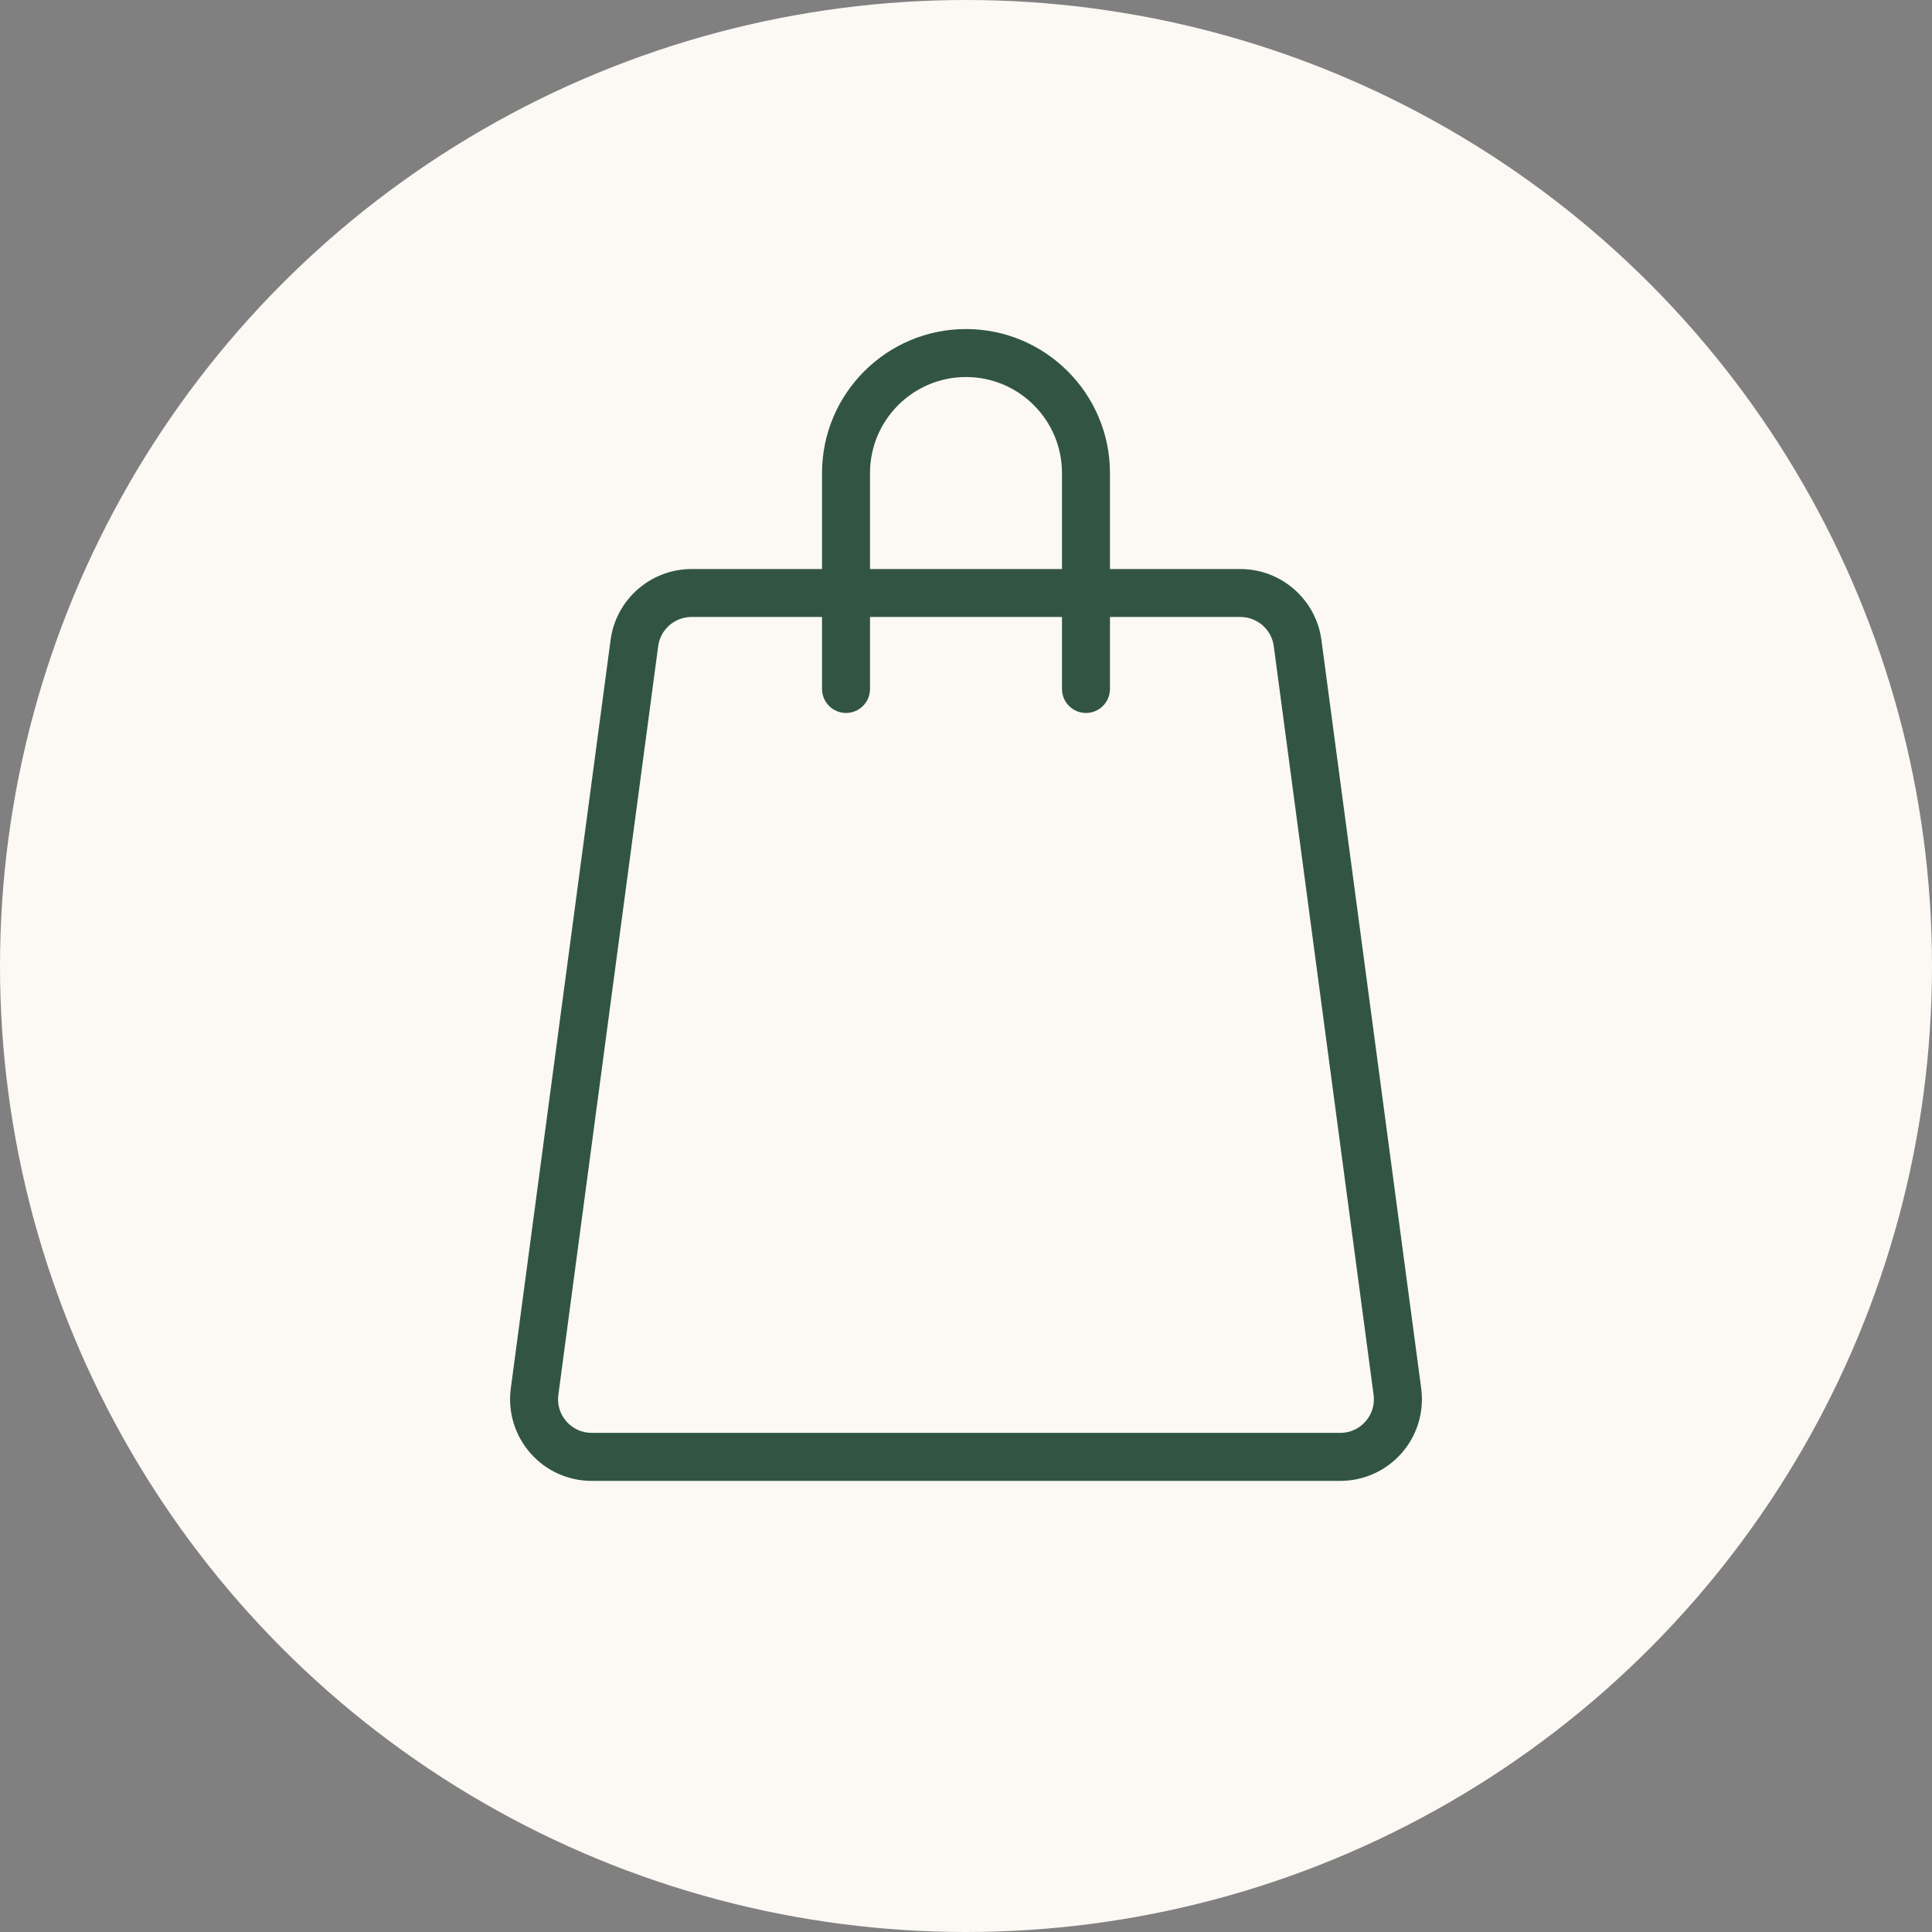
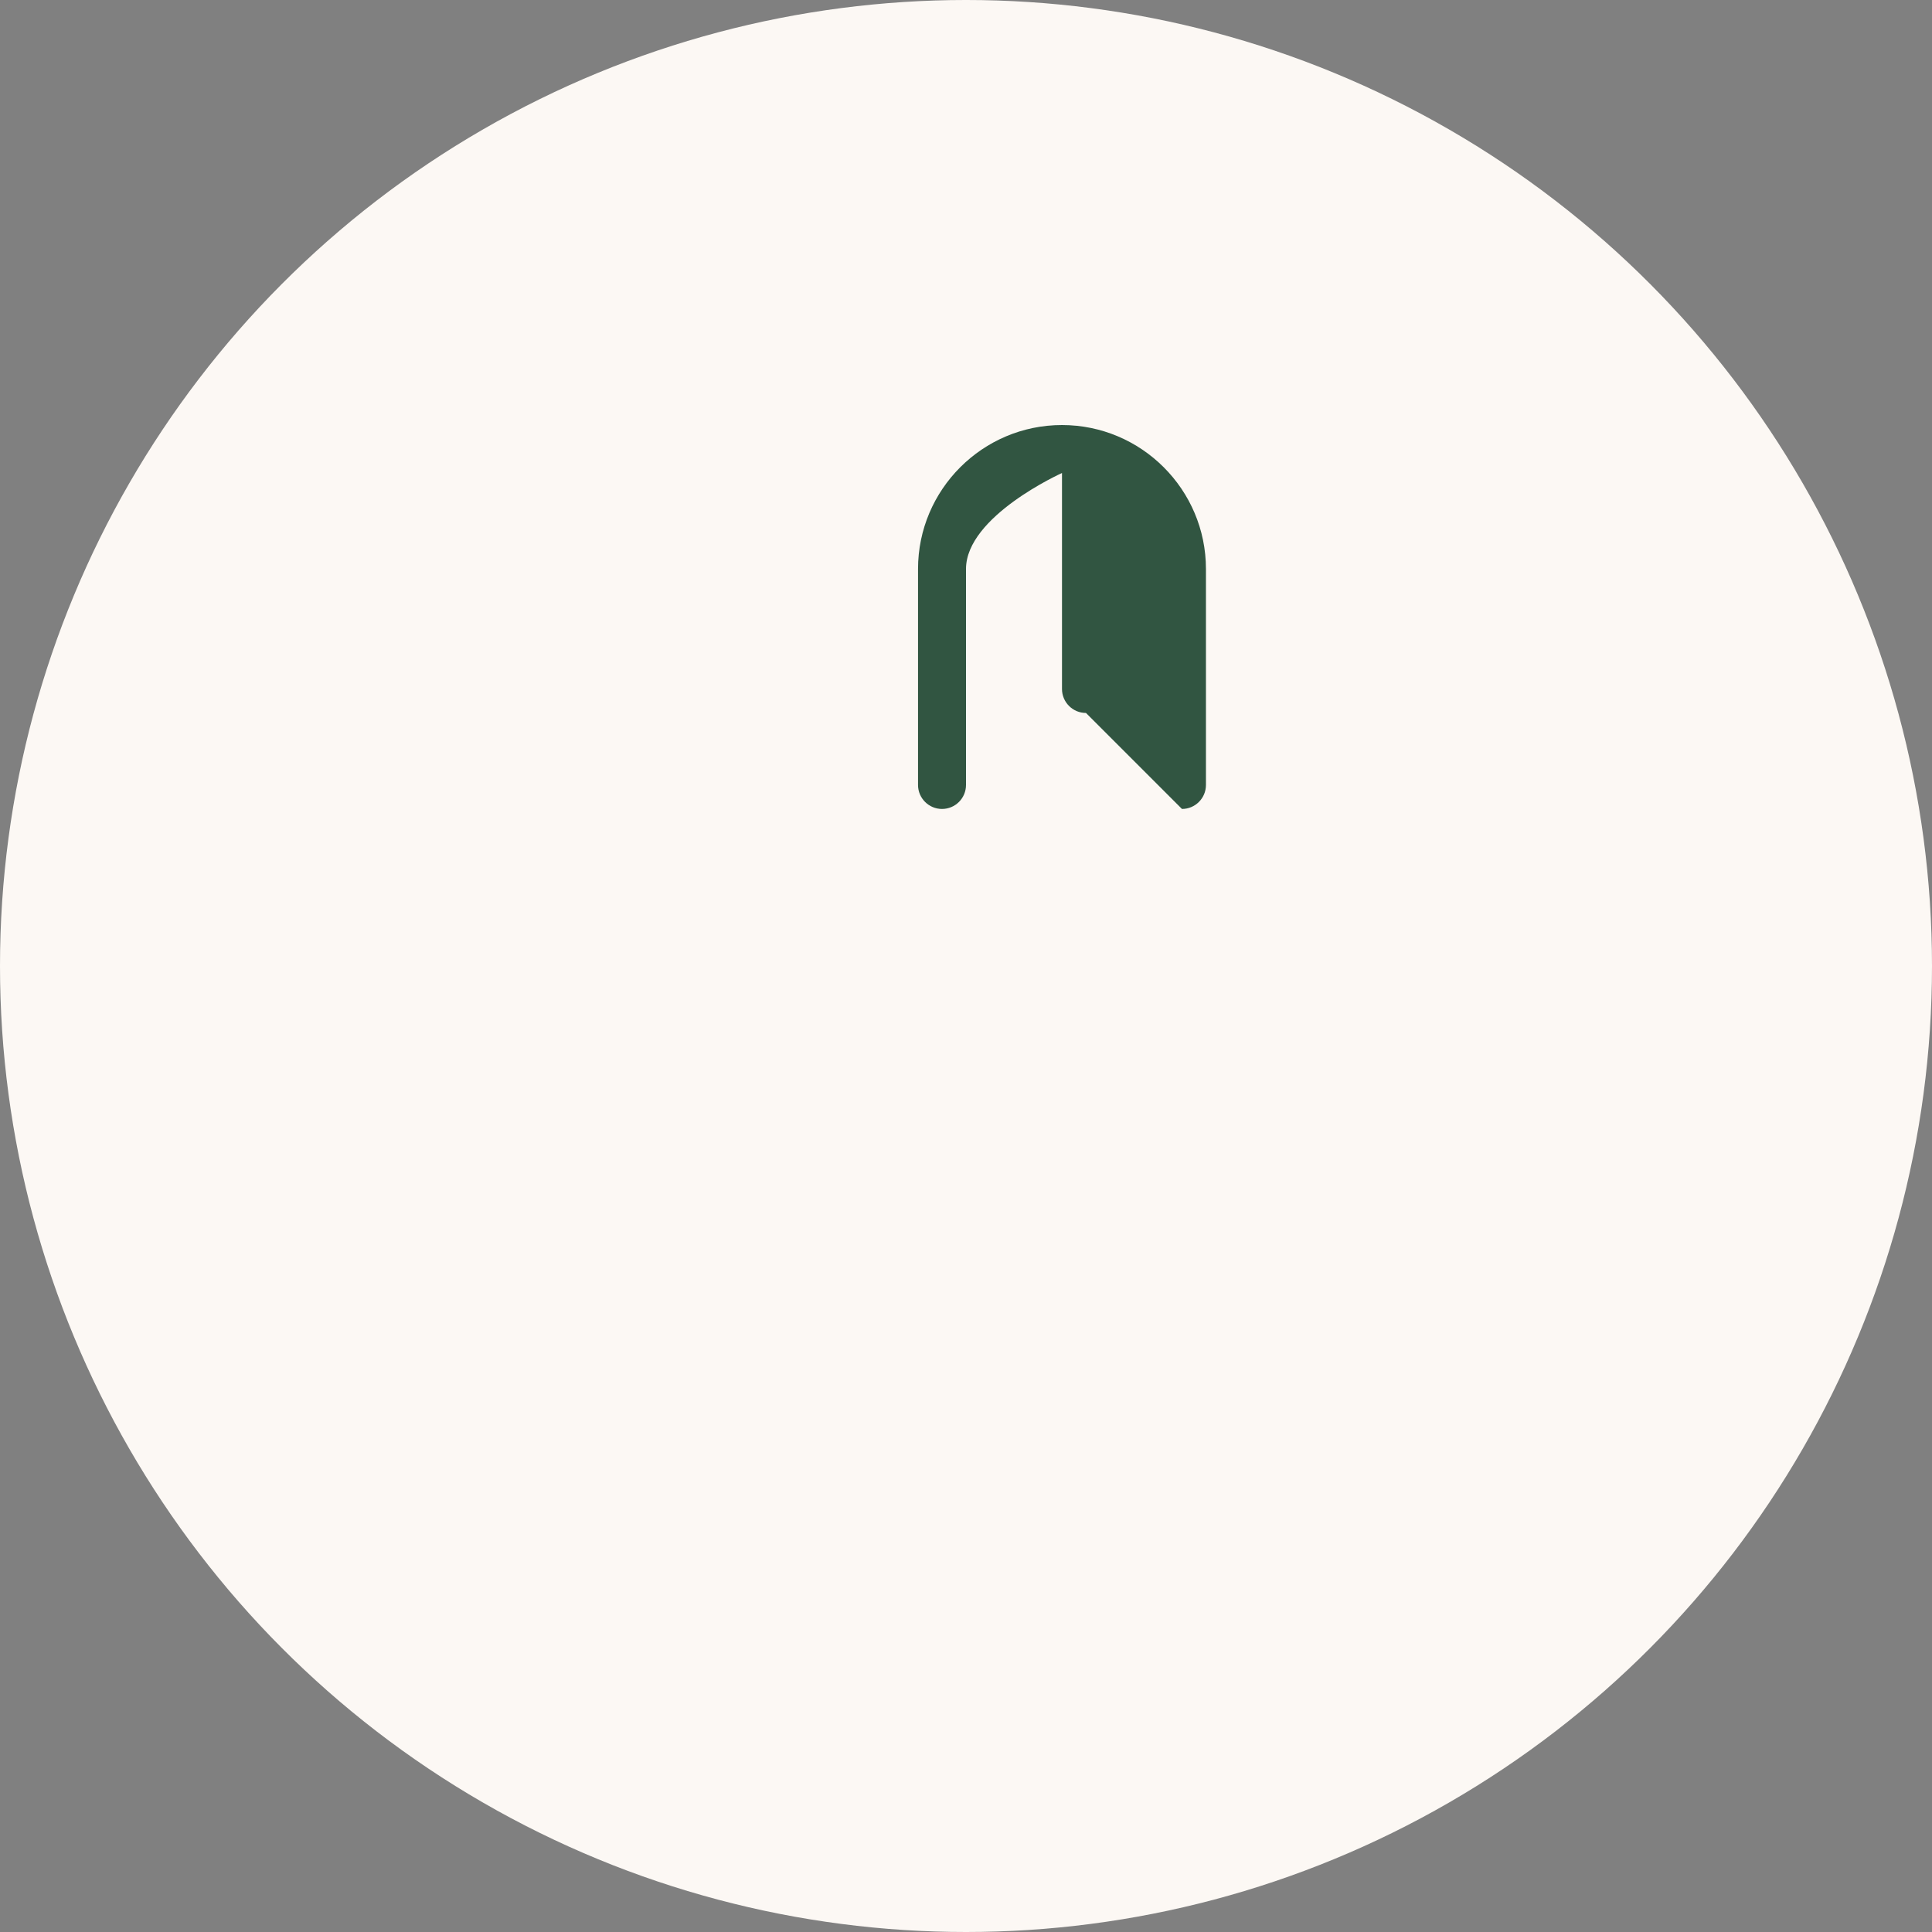
<svg xmlns="http://www.w3.org/2000/svg" id="Layer_2" data-name="Layer 2" viewBox="0 0 443 443">
  <rect x="0" y="0" width="443" height="443" fill="#808080" stroke="none" />
  <defs>
    <style>
      .cls-1 {
        fill: #315541;
      }

      .cls-2 {
        fill: #fcf8f4;
      }
    </style>
  </defs>
  <g id="Capa_1" data-name="Capa 1">
    <circle class="cls-2" cx="221.5" cy="221.5" r="221.5" />
    <g>
-       <path class="cls-1" d="M307.33,339.56h-171.67c-5.39,0-10.52-2.32-14.06-6.38-3.55-4.06-5.19-9.44-4.48-14.79l22.89-171.67c1.23-9.27,9.21-16.24,18.54-16.24h125.89c9.34,0,17.31,6.98,18.55,16.24l22.89,171.67c.7,5.35-.92,10.74-4.48,14.79-3.55,4.06-8.68,6.38-14.07,6.38ZM158.55,141.47c-3.85,0-7.12,2.87-7.63,6.68l-22.89,171.67c-.3,2.23.35,4.39,1.84,6.1,1.49,1.69,3.53,2.63,5.79,2.63h171.67c2.26,0,4.31-.94,5.79-2.63,1.49-1.69,2.13-3.86,1.84-6.1l-22.89-171.67c-.51-3.81-3.79-6.68-7.63-6.68h-125.89Z" />
-       <path class="cls-1" d="M249.01,163.48c-3.04,0-5.5-2.47-5.5-5.5v-49.52c0-12.14-9.87-22.01-22.01-22.01s-22.01,9.87-22.01,22.01v49.52c0,3.04-2.47,5.5-5.5,5.5s-5.5-2.47-5.5-5.5v-49.52c0-18.2,14.81-33.01,33.01-33.01s33.01,14.81,33.01,33.01v49.52c0,3.04-2.47,5.5-5.5,5.5Z" />
+       <path class="cls-1" d="M249.01,163.48c-3.04,0-5.5-2.47-5.5-5.5v-49.52s-22.01,9.87-22.01,22.01v49.52c0,3.04-2.47,5.5-5.5,5.5s-5.5-2.47-5.5-5.5v-49.52c0-18.2,14.81-33.01,33.01-33.01s33.01,14.81,33.01,33.01v49.52c0,3.04-2.47,5.5-5.5,5.5Z" />
    </g>
  </g>
</svg>